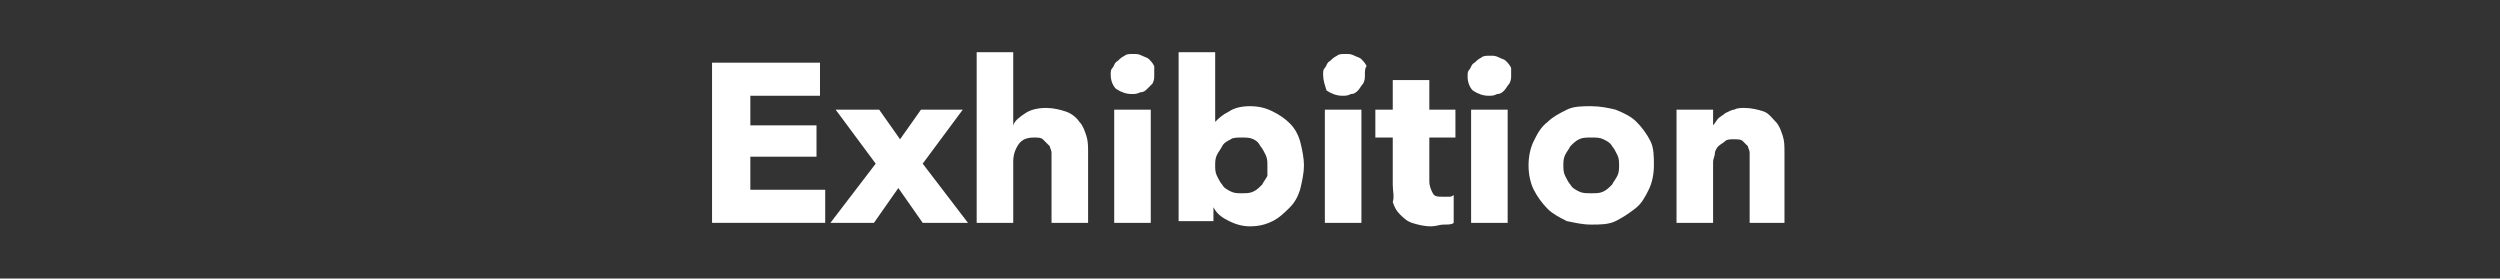
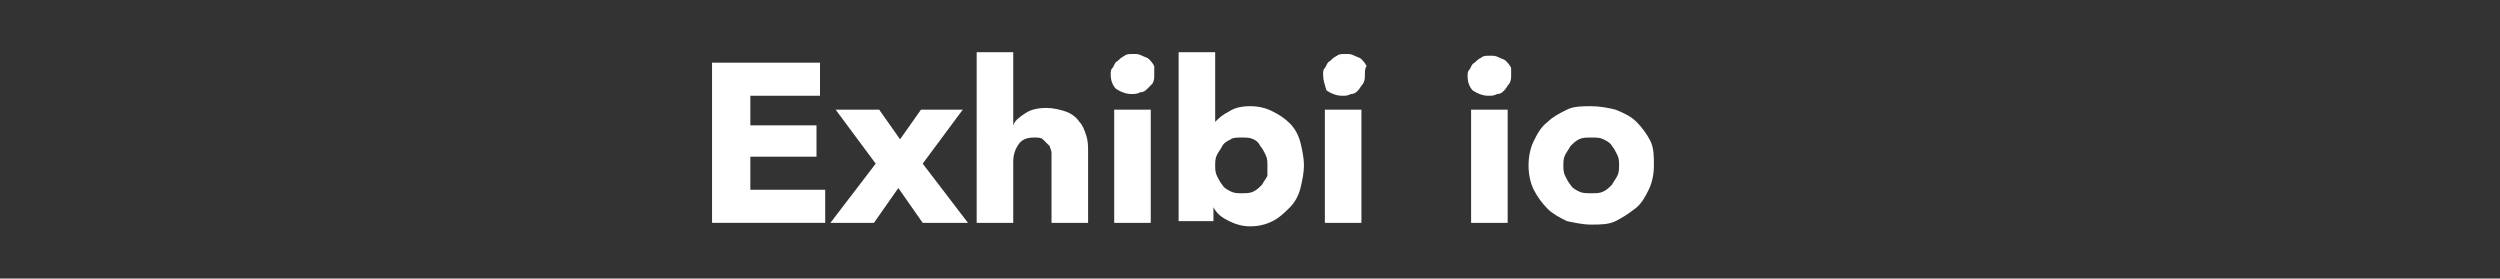
<svg xmlns="http://www.w3.org/2000/svg" version="1.1" id="レイヤー_1" x="0px" y="0px" viewBox="0 0 143.6 16" style="enable-background:new 0 0 143.6 16;" xml:space="preserve">
  <rect x="0" y="0" width="143.6" height="16" fill="#333333" stroke="none" />
  <style type="text/css">
	.st0{fill:#FFFFFF;}
</style>
  <g>
    <g>
      <g>
        <g>
          <g>
            <path class="st0" d="M40.9,12.8V3.6h6.2v1.9h-4v1.7h3.8V9h-3.8v1.9h4.3v1.9H40.9z" />
            <path class="st0" d="M53,12.8l-1.4-2l-1.4,2h-2.5l2.6-3.4l-2.3-3.1h2.5l1.2,1.7l1.2-1.7h2.4l-2.3,3.1l2.6,3.4H53z" />
            <path class="st0" d="M60.4,12.8V9.3c0-0.2,0-0.4,0-0.5c0-0.2-0.1-0.3-0.1-0.4C60.1,8.2,60,8.1,59.9,8c-0.1-0.1-0.3-0.1-0.5-0.1       c-0.4,0-0.7,0.1-0.9,0.4c-0.2,0.3-0.3,0.6-0.3,1v3.5h-2.1V3h2.1v4.2h0c0.1-0.3,0.4-0.5,0.7-0.7c0.3-0.2,0.7-0.3,1.2-0.3       c0.4,0,0.8,0.1,1.1,0.2S61.8,6.7,62,7c0.2,0.2,0.3,0.5,0.4,0.8c0.1,0.3,0.1,0.6,0.1,1v4H60.4z" />
            <path class="st0" d="M66.3,4.3c0,0.2,0,0.3-0.1,0.5C66.1,4.9,66,5,65.9,5.1c-0.1,0.1-0.2,0.2-0.4,0.2c-0.2,0.1-0.3,0.1-0.5,0.1       c-0.3,0-0.6-0.1-0.9-0.3c-0.2-0.2-0.3-0.5-0.3-0.8c0-0.2,0-0.3,0.1-0.4c0.1-0.1,0.1-0.3,0.3-0.4c0.1-0.1,0.2-0.2,0.4-0.3       c0.1-0.1,0.3-0.1,0.5-0.1c0.2,0,0.3,0,0.5,0.1c0.2,0.1,0.3,0.1,0.4,0.2c0.1,0.1,0.2,0.2,0.3,0.4C66.3,3.9,66.3,4.1,66.3,4.3z        M64,12.8V6.3h2.1v6.5H64z" />
            <path class="st0" d="M74.9,9.5c0,0.4-0.1,0.9-0.2,1.3c-0.1,0.4-0.3,0.8-0.6,1.1s-0.6,0.6-1,0.8c-0.4,0.2-0.8,0.3-1.3,0.3       c-0.4,0-0.8-0.1-1.2-0.3c-0.4-0.2-0.7-0.4-0.9-0.8h0v0.8h-2V3h2.1v4h0c0.2-0.2,0.4-0.4,0.8-0.6c0.3-0.2,0.7-0.3,1.2-0.3       c0.5,0,0.9,0.1,1.3,0.3c0.4,0.2,0.7,0.4,1,0.7c0.3,0.3,0.5,0.7,0.6,1.1C74.8,8.6,74.9,9.1,74.9,9.5z M72.8,9.5       c0-0.2,0-0.4-0.1-0.6c-0.1-0.2-0.2-0.4-0.3-0.5C72.3,8.2,72.2,8.1,72,8c-0.2-0.1-0.4-0.1-0.7-0.1c-0.2,0-0.5,0-0.6,0.1       c-0.2,0.1-0.4,0.2-0.5,0.4c-0.1,0.2-0.2,0.3-0.3,0.5c-0.1,0.2-0.1,0.4-0.1,0.6c0,0.2,0,0.4,0.1,0.6c0.1,0.2,0.2,0.4,0.3,0.5       c0.1,0.2,0.3,0.3,0.5,0.4c0.2,0.1,0.4,0.1,0.6,0.1c0.3,0,0.5,0,0.7-0.1c0.2-0.1,0.3-0.2,0.5-0.4c0.1-0.2,0.2-0.3,0.3-0.5       C72.8,9.9,72.8,9.7,72.8,9.5z" />
            <path class="st0" d="M78.4,4.3c0,0.2,0,0.3-0.1,0.5c-0.1,0.1-0.2,0.3-0.3,0.4c-0.1,0.1-0.2,0.2-0.4,0.2       c-0.2,0.1-0.3,0.1-0.5,0.1c-0.3,0-0.6-0.1-0.9-0.3C76.1,4.9,76,4.6,76,4.3c0-0.2,0-0.3,0.1-0.4c0.1-0.1,0.1-0.3,0.3-0.4       c0.1-0.1,0.2-0.2,0.4-0.3c0.1-0.1,0.3-0.1,0.5-0.1c0.2,0,0.3,0,0.5,0.1c0.2,0.1,0.3,0.1,0.4,0.2c0.1,0.1,0.2,0.2,0.3,0.4       C78.4,3.9,78.4,4.1,78.4,4.3z M76.1,12.8V6.3h2.1v6.5H76.1z" />
-             <path class="st0" d="M82.1,7.9v2.5c0,0.3,0.1,0.5,0.2,0.7c0.1,0.2,0.3,0.2,0.6,0.2c0.1,0,0.2,0,0.3,0c0.1,0,0.2,0,0.3-0.1       l0,1.6c-0.1,0.1-0.3,0.1-0.6,0.1c-0.2,0-0.4,0.1-0.7,0.1c-0.4,0-0.8-0.1-1.1-0.2c-0.3-0.1-0.5-0.3-0.7-0.5       c-0.2-0.2-0.3-0.4-0.4-0.7C80.1,11.3,80,11,80,10.6V7.9h-1V6.3h1V4.6h2.1v1.7h1.5v1.6H82.1z" />
            <path class="st0" d="M86.8,4.3c0,0.2,0,0.3-0.1,0.5c-0.1,0.1-0.2,0.3-0.3,0.4c-0.1,0.1-0.2,0.2-0.4,0.2       c-0.2,0.1-0.3,0.1-0.5,0.1c-0.3,0-0.6-0.1-0.9-0.3c-0.2-0.2-0.3-0.5-0.3-0.8c0-0.2,0-0.3,0.1-0.4c0.1-0.1,0.1-0.3,0.3-0.4       c0.1-0.1,0.2-0.2,0.4-0.3c0.1-0.1,0.3-0.1,0.5-0.1c0.2,0,0.3,0,0.5,0.1c0.2,0.1,0.3,0.1,0.4,0.2c0.1,0.1,0.2,0.2,0.3,0.4       C86.8,3.9,86.8,4.1,86.8,4.3z M84.5,12.8V6.3h2.1v6.5H84.5z" />
            <path class="st0" d="M95,9.5c0,0.5-0.1,1-0.3,1.4c-0.2,0.4-0.4,0.8-0.8,1.1s-0.7,0.5-1.1,0.7c-0.4,0.2-0.9,0.2-1.4,0.2       c-0.5,0-0.9-0.1-1.4-0.2c-0.4-0.2-0.8-0.4-1.1-0.7c-0.3-0.3-0.6-0.7-0.8-1.1c-0.2-0.4-0.3-0.9-0.3-1.4c0-0.5,0.1-1,0.3-1.4       c0.2-0.4,0.4-0.8,0.8-1.1c0.3-0.3,0.7-0.5,1.1-0.7c0.4-0.2,0.9-0.2,1.4-0.2c0.5,0,1,0.1,1.4,0.2C93.3,6.5,93.7,6.7,94,7       c0.3,0.3,0.6,0.7,0.8,1.1C95,8.5,95,9,95,9.5z M93,9.5c0-0.2,0-0.4-0.1-0.6c-0.1-0.2-0.2-0.4-0.3-0.5c-0.1-0.2-0.3-0.3-0.5-0.4       c-0.2-0.1-0.4-0.1-0.7-0.1c-0.3,0-0.5,0-0.7,0.1c-0.2,0.1-0.3,0.2-0.5,0.4c-0.1,0.2-0.2,0.3-0.3,0.5c-0.1,0.2-0.1,0.4-0.1,0.6       s0,0.4,0.1,0.6c0.1,0.2,0.2,0.4,0.3,0.5c0.1,0.2,0.3,0.3,0.5,0.4c0.2,0.1,0.4,0.1,0.7,0.1c0.3,0,0.5,0,0.7-0.1       c0.2-0.1,0.3-0.2,0.5-0.4c0.1-0.2,0.2-0.3,0.3-0.5C93,9.9,93,9.7,93,9.5z" />
-             <path class="st0" d="M100.5,12.8V9.3c0-0.2,0-0.4,0-0.5c0-0.2-0.1-0.3-0.1-0.4c-0.1-0.1-0.2-0.2-0.3-0.3       c-0.1-0.1-0.3-0.1-0.5-0.1c-0.2,0-0.4,0-0.5,0.1c-0.1,0.1-0.3,0.2-0.4,0.3c-0.1,0.1-0.2,0.3-0.2,0.4c0,0.2-0.1,0.3-0.1,0.5v3.5       h-2.1V6.3h2.1v0.9h0c0.1-0.1,0.2-0.3,0.3-0.4s0.3-0.2,0.4-0.3c0.2-0.1,0.4-0.2,0.5-0.2c0.2-0.1,0.4-0.1,0.6-0.1       c0.4,0,0.8,0.1,1.1,0.2s0.5,0.4,0.7,0.6c0.2,0.2,0.3,0.5,0.4,0.8c0.1,0.3,0.1,0.6,0.1,1v4H100.5z" />
          </g>
        </g>
      </g>
    </g>
  </g>
</svg>